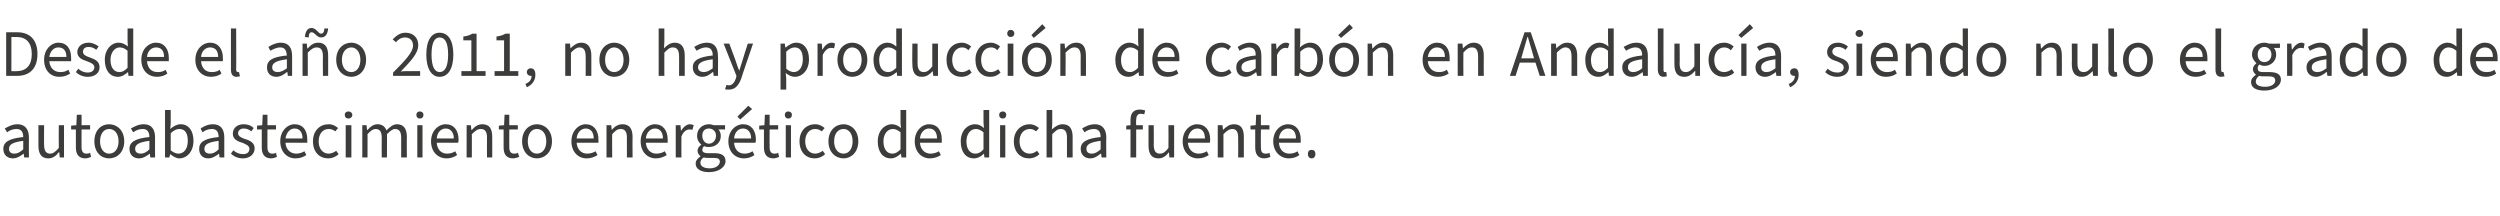
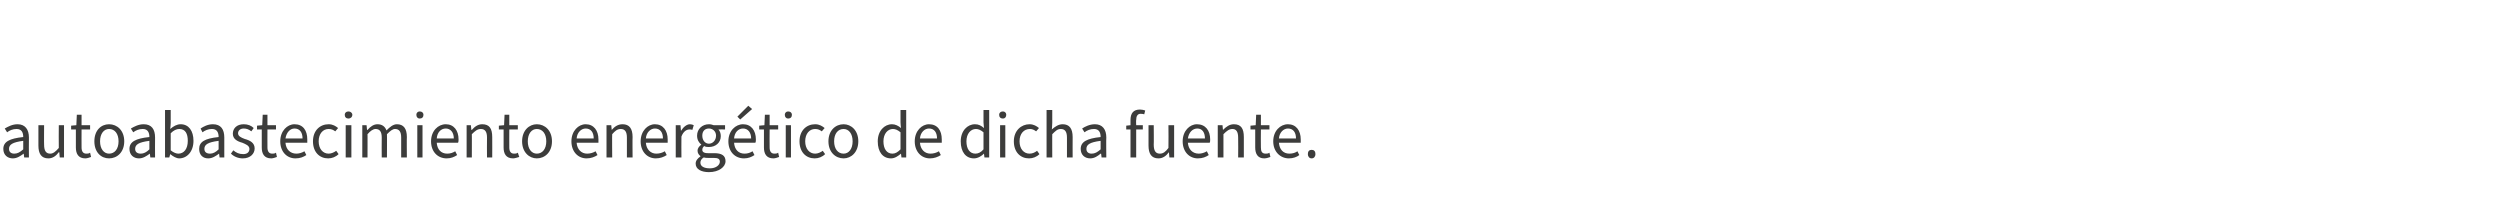
<svg xmlns="http://www.w3.org/2000/svg" version="1.1" width="527.2px" height="45.6px" viewBox="0 -1 527.2 45.6" style="top:-1px">
  <desc>Desde el a o 2011, no hay producci n de carb n en Andaluc a, siendo nulo el grado de autoabastecimiento energ tico de...</desc>
  <defs />
  <g id="Polygon44522">
    <path d="M 0.7 30.4 C 0.7 28.9 2 28.2 4.9 27.9 C 4.9 27 4.6 26.2 3.5 26.2 C 2.7 26.2 2 26.5 1.5 26.9 C 1.5 26.9 1 26.1 1 26.1 C 1.7 25.7 2.6 25.2 3.7 25.2 C 5.3 25.2 6.1 26.3 6.1 28 C 6.06 28.01 6.1 32.2 6.1 32.2 L 5.1 32.2 L 5 31.4 C 5 31.4 4.96 31.38 5 31.4 C 4.3 31.9 3.6 32.4 2.7 32.4 C 1.6 32.4 0.7 31.7 0.7 30.4 Z M 4.9 30.5 C 4.9 30.5 4.9 28.7 4.9 28.7 C 2.6 29 1.9 29.5 1.9 30.4 C 1.9 31.1 2.4 31.4 3 31.4 C 3.7 31.4 4.2 31.1 4.9 30.5 Z M 8.1 29.7 C 8.11 29.7 8.1 25.4 8.1 25.4 L 9.3 25.4 C 9.3 25.4 9.27 29.55 9.3 29.5 C 9.3 30.8 9.7 31.4 10.6 31.4 C 11.2 31.4 11.7 31 12.4 30.2 C 12.36 30.21 12.4 25.4 12.4 25.4 L 13.5 25.4 L 13.5 32.2 L 12.6 32.2 L 12.5 31.1 C 12.5 31.1 12.43 31.13 12.4 31.1 C 11.8 31.9 11.1 32.4 10.2 32.4 C 8.7 32.4 8.1 31.4 8.1 29.7 Z M 16 30.1 C 16.02 30.08 16 26.3 16 26.3 L 15 26.3 L 15 25.5 L 16.1 25.4 L 16.2 23.2 L 17.2 23.2 L 17.2 25.4 L 19 25.4 L 19 26.3 L 17.2 26.3 C 17.2 26.3 17.18 30.11 17.2 30.1 C 17.2 30.9 17.5 31.4 18.2 31.4 C 18.5 31.4 18.7 31.4 19 31.2 C 19 31.2 19.2 32.1 19.2 32.1 C 18.9 32.2 18.4 32.4 18 32.4 C 16.5 32.4 16 31.4 16 30.1 Z M 19.9 28.8 C 19.9 26.5 21.3 25.2 23 25.2 C 24.7 25.2 26.2 26.5 26.2 28.8 C 26.2 31.1 24.7 32.4 23 32.4 C 21.3 32.4 19.9 31.1 19.9 28.8 Z M 25 28.8 C 25 27.2 24.2 26.2 23 26.2 C 21.9 26.2 21.1 27.2 21.1 28.8 C 21.1 30.4 21.9 31.4 23 31.4 C 24.2 31.4 25 30.4 25 28.8 Z M 27.3 30.4 C 27.3 28.9 28.6 28.2 31.5 27.9 C 31.5 27 31.2 26.2 30.1 26.2 C 29.3 26.2 28.6 26.5 28.1 26.9 C 28.1 26.9 27.6 26.1 27.6 26.1 C 28.3 25.7 29.2 25.2 30.3 25.2 C 32 25.2 32.7 26.3 32.7 28 C 32.67 28.01 32.7 32.2 32.7 32.2 L 31.7 32.2 L 31.6 31.4 C 31.6 31.4 31.57 31.38 31.6 31.4 C 30.9 31.9 30.2 32.4 29.3 32.4 C 28.2 32.4 27.3 31.7 27.3 30.4 Z M 31.5 30.5 C 31.5 30.5 31.5 28.7 31.5 28.7 C 29.2 29 28.5 29.5 28.5 30.4 C 28.5 31.1 29 31.4 29.7 31.4 C 30.3 31.4 30.9 31.1 31.5 30.5 Z M 35.9 31.5 C 35.89 31.49 35.9 31.5 35.9 31.5 L 35.7 32.2 L 34.8 32.2 L 34.8 22.2 L 36 22.2 L 36 24.9 C 36 24.9 35.94 26.16 35.9 26.2 C 36.6 25.6 37.3 25.2 38.1 25.2 C 39.8 25.2 40.8 26.6 40.8 28.7 C 40.8 31 39.4 32.4 37.8 32.4 C 37.2 32.4 36.5 32 35.9 31.5 Z M 39.6 28.7 C 39.6 27.2 39.1 26.2 37.8 26.2 C 37.2 26.2 36.6 26.5 36 27.1 C 36 27.1 36 30.7 36 30.7 C 36.6 31.2 37.2 31.4 37.6 31.4 C 38.8 31.4 39.6 30.4 39.6 28.7 Z M 42 30.4 C 42 28.9 43.2 28.2 46.1 27.9 C 46.1 27 45.8 26.2 44.7 26.2 C 43.9 26.2 43.2 26.5 42.7 26.9 C 42.7 26.9 42.3 26.1 42.3 26.1 C 42.9 25.7 43.8 25.2 44.9 25.2 C 46.6 25.2 47.3 26.3 47.3 28 C 47.29 28.01 47.3 32.2 47.3 32.2 L 46.3 32.2 L 46.2 31.4 C 46.2 31.4 46.19 31.38 46.2 31.4 C 45.5 31.9 44.8 32.4 43.9 32.4 C 42.8 32.4 42 31.7 42 30.4 Z M 46.1 30.5 C 46.1 30.5 46.1 28.7 46.1 28.7 C 43.8 29 43.1 29.5 43.1 30.4 C 43.1 31.1 43.6 31.4 44.3 31.4 C 44.9 31.4 45.5 31.1 46.1 30.5 Z M 48.7 31.4 C 48.7 31.4 49.2 30.7 49.2 30.7 C 49.8 31.2 50.4 31.5 51.3 31.5 C 52.2 31.5 52.6 31 52.6 30.4 C 52.6 29.7 51.8 29.4 51.1 29.1 C 50 28.8 49.1 28.3 49.1 27.2 C 49.1 26.1 49.9 25.2 51.4 25.2 C 52.3 25.2 53 25.5 53.5 26 C 53.5 26 53 26.7 53 26.7 C 52.5 26.3 52 26.1 51.4 26.1 C 50.6 26.1 50.2 26.6 50.2 27.1 C 50.2 27.7 50.8 28 51.6 28.3 C 52.7 28.6 53.7 29.1 53.7 30.3 C 53.7 31.4 52.8 32.4 51.2 32.4 C 50.2 32.4 49.3 32 48.7 31.4 Z M 55.2 30.1 C 55.22 30.08 55.2 26.3 55.2 26.3 L 54.2 26.3 L 54.2 25.5 L 55.3 25.4 L 55.4 23.2 L 56.4 23.2 L 56.4 25.4 L 58.2 25.4 L 58.2 26.3 L 56.4 26.3 C 56.4 26.3 56.38 30.11 56.4 30.1 C 56.4 30.9 56.7 31.4 57.4 31.4 C 57.7 31.4 57.9 31.4 58.2 31.2 C 58.2 31.2 58.4 32.1 58.4 32.1 C 58.1 32.2 57.6 32.4 57.2 32.4 C 55.7 32.4 55.2 31.4 55.2 30.1 Z M 59.1 28.8 C 59.1 26.6 60.6 25.2 62.1 25.2 C 63.9 25.2 64.8 26.5 64.8 28.4 C 64.8 28.7 64.8 28.9 64.8 29.1 C 64.8 29.1 60.2 29.1 60.2 29.1 C 60.3 30.5 61.2 31.4 62.5 31.4 C 63.1 31.4 63.7 31.2 64.2 30.9 C 64.2 30.9 64.6 31.7 64.6 31.7 C 64 32.1 63.3 32.4 62.3 32.4 C 60.5 32.4 59.1 31 59.1 28.8 Z M 63.8 28.2 C 63.8 26.9 63.2 26.1 62.1 26.1 C 61.2 26.1 60.4 26.9 60.2 28.2 C 60.2 28.2 63.8 28.2 63.8 28.2 Z M 66 28.8 C 66 26.5 67.5 25.2 69.3 25.2 C 70.2 25.2 70.8 25.6 71.3 26 C 71.3 26 70.7 26.7 70.7 26.7 C 70.3 26.4 69.9 26.2 69.3 26.2 C 68.1 26.2 67.2 27.2 67.2 28.8 C 67.2 30.4 68.1 31.4 69.3 31.4 C 69.9 31.4 70.5 31.1 70.9 30.8 C 70.9 30.8 71.4 31.5 71.4 31.5 C 70.8 32.1 70 32.4 69.2 32.4 C 67.4 32.4 66 31.1 66 28.8 Z M 72.9 25.4 L 74.1 25.4 L 74.1 32.2 L 72.9 32.2 L 72.9 25.4 Z M 72.7 23.2 C 72.7 22.8 73 22.5 73.5 22.5 C 73.9 22.5 74.3 22.8 74.3 23.2 C 74.3 23.7 73.9 24 73.5 24 C 73 24 72.7 23.7 72.7 23.2 Z M 76.4 25.4 L 77.3 25.4 L 77.4 26.4 C 77.4 26.4 77.45 26.37 77.5 26.4 C 78.1 25.7 78.8 25.2 79.6 25.2 C 80.6 25.2 81.2 25.7 81.5 26.5 C 82.2 25.8 82.9 25.2 83.7 25.2 C 85.1 25.2 85.8 26.1 85.8 27.9 C 85.76 27.88 85.8 32.2 85.8 32.2 L 84.6 32.2 C 84.6 32.2 84.6 28.03 84.6 28 C 84.6 26.8 84.2 26.2 83.3 26.2 C 82.8 26.2 82.3 26.6 81.6 27.3 C 81.63 27.26 81.6 32.2 81.6 32.2 L 80.5 32.2 C 80.5 32.2 80.47 28.03 80.5 28 C 80.5 26.8 80.1 26.2 79.2 26.2 C 78.7 26.2 78.1 26.6 77.5 27.3 C 77.52 27.26 77.5 32.2 77.5 32.2 L 76.4 32.2 L 76.4 25.4 Z M 88 25.4 L 89.1 25.4 L 89.1 32.2 L 88 32.2 L 88 25.4 Z M 87.8 23.2 C 87.8 22.8 88.1 22.5 88.5 22.5 C 89 22.5 89.3 22.8 89.3 23.2 C 89.3 23.7 89 24 88.5 24 C 88.1 24 87.8 23.7 87.8 23.2 Z M 90.9 28.8 C 90.9 26.6 92.4 25.2 94 25.2 C 95.7 25.2 96.7 26.5 96.7 28.4 C 96.7 28.7 96.7 28.9 96.6 29.1 C 96.6 29.1 92.1 29.1 92.1 29.1 C 92.2 30.5 93 31.4 94.3 31.4 C 95 31.4 95.5 31.2 96 30.9 C 96 30.9 96.4 31.7 96.4 31.7 C 95.8 32.1 95.1 32.4 94.2 32.4 C 92.3 32.4 90.9 31 90.9 28.8 Z M 95.7 28.2 C 95.7 26.9 95 26.1 94 26.1 C 93 26.1 92.2 26.9 92.1 28.2 C 92.1 28.2 95.7 28.2 95.7 28.2 Z M 98.4 25.4 L 99.3 25.4 L 99.4 26.4 C 99.4 26.4 99.46 26.37 99.5 26.4 C 100.1 25.7 100.8 25.2 101.7 25.2 C 103.2 25.2 103.8 26.1 103.8 27.9 C 103.82 27.88 103.8 32.2 103.8 32.2 L 102.7 32.2 C 102.7 32.2 102.66 28.03 102.7 28 C 102.7 26.8 102.3 26.2 101.4 26.2 C 100.7 26.2 100.2 26.6 99.5 27.3 C 99.52 27.26 99.5 32.2 99.5 32.2 L 98.4 32.2 L 98.4 25.4 Z M 106.2 30.1 C 106.22 30.08 106.2 26.3 106.2 26.3 L 105.2 26.3 L 105.2 25.5 L 106.3 25.4 L 106.4 23.2 L 107.4 23.2 L 107.4 25.4 L 109.2 25.4 L 109.2 26.3 L 107.4 26.3 C 107.4 26.3 107.38 30.11 107.4 30.1 C 107.4 30.9 107.7 31.4 108.4 31.4 C 108.7 31.4 108.9 31.4 109.2 31.2 C 109.2 31.2 109.5 32.1 109.5 32.1 C 109.1 32.2 108.6 32.4 108.2 32.4 C 106.7 32.4 106.2 31.4 106.2 30.1 Z M 110.1 28.8 C 110.1 26.5 111.6 25.2 113.2 25.2 C 114.9 25.2 116.4 26.5 116.4 28.8 C 116.4 31.1 114.9 32.4 113.2 32.4 C 111.6 32.4 110.1 31.1 110.1 28.8 Z M 115.2 28.8 C 115.2 27.2 114.4 26.2 113.2 26.2 C 112.1 26.2 111.3 27.2 111.3 28.8 C 111.3 30.4 112.1 31.4 113.2 31.4 C 114.4 31.4 115.2 30.4 115.2 28.8 Z M 120.5 28.8 C 120.5 26.6 122 25.2 123.5 25.2 C 125.2 25.2 126.2 26.5 126.2 28.4 C 126.2 28.7 126.2 28.9 126.2 29.1 C 126.2 29.1 121.6 29.1 121.6 29.1 C 121.7 30.5 122.6 31.4 123.8 31.4 C 124.5 31.4 125.1 31.2 125.6 30.9 C 125.6 30.9 126 31.7 126 31.7 C 125.4 32.1 124.6 32.4 123.7 32.4 C 121.9 32.4 120.5 31 120.5 28.8 Z M 125.2 28.2 C 125.2 26.9 124.6 26.1 123.5 26.1 C 122.6 26.1 121.7 26.9 121.6 28.2 C 121.6 28.2 125.2 28.2 125.2 28.2 Z M 127.9 25.4 L 128.9 25.4 L 129 26.4 C 129 26.4 129 26.37 129 26.4 C 129.6 25.7 130.3 25.2 131.3 25.2 C 132.7 25.2 133.4 26.1 133.4 27.9 C 133.36 27.88 133.4 32.2 133.4 32.2 L 132.2 32.2 C 132.2 32.2 132.2 28.03 132.2 28 C 132.2 26.8 131.8 26.2 130.9 26.2 C 130.2 26.2 129.7 26.6 129.1 27.3 C 129.06 27.26 129.1 32.2 129.1 32.2 L 127.9 32.2 L 127.9 25.4 Z M 135.1 28.8 C 135.1 26.6 136.6 25.2 138.1 25.2 C 139.8 25.2 140.8 26.5 140.8 28.4 C 140.8 28.7 140.8 28.9 140.8 29.1 C 140.8 29.1 136.2 29.1 136.2 29.1 C 136.3 30.5 137.2 31.4 138.4 31.4 C 139.1 31.4 139.7 31.2 140.2 30.9 C 140.2 30.9 140.6 31.7 140.6 31.7 C 140 32.1 139.2 32.4 138.3 32.4 C 136.5 32.4 135.1 31 135.1 28.8 Z M 139.8 28.2 C 139.8 26.9 139.2 26.1 138.1 26.1 C 137.2 26.1 136.3 26.9 136.2 28.2 C 136.2 28.2 139.8 28.2 139.8 28.2 Z M 142.5 25.4 L 143.5 25.4 L 143.6 26.6 C 143.6 26.6 143.6 26.62 143.6 26.6 C 144.1 25.8 144.8 25.2 145.5 25.2 C 145.8 25.2 146.1 25.3 146.3 25.4 C 146.3 25.4 146 26.4 146 26.4 C 145.8 26.3 145.7 26.3 145.4 26.3 C 144.8 26.3 144.1 26.7 143.7 27.8 C 143.67 27.82 143.7 32.2 143.7 32.2 L 142.5 32.2 L 142.5 25.4 Z M 146.7 33.5 C 146.7 32.9 147.1 32.4 147.7 32 C 147.7 32 147.7 31.9 147.7 31.9 C 147.4 31.7 147.1 31.3 147.1 30.8 C 147.1 30.2 147.5 29.8 147.9 29.5 C 147.9 29.5 147.9 29.5 147.9 29.5 C 147.4 29.1 147 28.5 147 27.6 C 147 26.2 148.1 25.2 149.5 25.2 C 149.9 25.2 150.2 25.3 150.5 25.4 C 150.5 25.39 152.9 25.4 152.9 25.4 L 152.9 26.3 C 152.9 26.3 151.48 26.28 151.5 26.3 C 151.8 26.6 152 27.1 152 27.7 C 152 29.1 150.9 30 149.5 30 C 149.2 30 148.8 30 148.5 29.8 C 148.3 30 148.1 30.2 148.1 30.6 C 148.1 31 148.4 31.3 149.3 31.3 C 149.3 31.3 150.6 31.3 150.6 31.3 C 152.2 31.3 153 31.8 153 33 C 153 34.2 151.6 35.3 149.5 35.3 C 147.9 35.3 146.7 34.7 146.7 33.5 Z M 151 27.6 C 151 26.7 150.3 26.1 149.5 26.1 C 148.7 26.1 148.1 26.6 148.1 27.6 C 148.1 28.6 148.7 29.3 149.5 29.3 C 150.3 29.3 151 28.6 151 27.6 Z M 151.8 33.1 C 151.8 32.5 151.4 32.3 150.5 32.3 C 150.5 32.3 149.3 32.3 149.3 32.3 C 149 32.3 148.7 32.3 148.4 32.2 C 147.9 32.5 147.7 32.9 147.7 33.3 C 147.7 34.1 148.5 34.5 149.7 34.5 C 151 34.5 151.8 33.8 151.8 33.1 Z M 153.6 28.8 C 153.6 26.6 155.1 25.2 156.7 25.2 C 158.4 25.2 159.4 26.5 159.4 28.4 C 159.4 28.7 159.4 28.9 159.3 29.1 C 159.3 29.1 154.8 29.1 154.8 29.1 C 154.9 30.5 155.7 31.4 157 31.4 C 157.7 31.4 158.2 31.2 158.7 30.9 C 158.7 30.9 159.1 31.7 159.1 31.7 C 158.5 32.1 157.8 32.4 156.9 32.4 C 155 32.4 153.6 31 153.6 28.8 Z M 158.4 28.2 C 158.4 26.9 157.7 26.1 156.7 26.1 C 155.7 26.1 154.9 26.9 154.8 28.2 C 154.8 28.2 158.4 28.2 158.4 28.2 Z M 155.5 23.6 L 157.8 21.3 L 158.6 22 L 156.1 24.2 L 155.5 23.6 Z M 161.1 30.1 C 161.11 30.08 161.1 26.3 161.1 26.3 L 160.1 26.3 L 160.1 25.5 L 161.2 25.4 L 161.3 23.2 L 162.3 23.2 L 162.3 25.4 L 164.1 25.4 L 164.1 26.3 L 162.3 26.3 C 162.3 26.3 162.27 30.11 162.3 30.1 C 162.3 30.9 162.6 31.4 163.3 31.4 C 163.6 31.4 163.8 31.4 164.1 31.2 C 164.1 31.2 164.3 32.1 164.3 32.1 C 164 32.2 163.5 32.4 163.1 32.4 C 161.6 32.4 161.1 31.4 161.1 30.1 Z M 165.7 25.4 L 166.8 25.4 L 166.8 32.2 L 165.7 32.2 L 165.7 25.4 Z M 165.5 23.2 C 165.5 22.8 165.8 22.5 166.2 22.5 C 166.7 22.5 167 22.8 167 23.2 C 167 23.7 166.7 24 166.2 24 C 165.8 24 165.5 23.7 165.5 23.2 Z M 168.6 28.8 C 168.6 26.5 170.1 25.2 171.9 25.2 C 172.8 25.2 173.4 25.6 173.9 26 C 173.9 26 173.3 26.7 173.3 26.7 C 172.9 26.4 172.5 26.2 171.9 26.2 C 170.7 26.2 169.8 27.2 169.8 28.8 C 169.8 30.4 170.7 31.4 171.9 31.4 C 172.5 31.4 173.1 31.1 173.5 30.8 C 173.5 30.8 174 31.5 174 31.5 C 173.4 32.1 172.6 32.4 171.8 32.4 C 170 32.4 168.6 31.1 168.6 28.8 Z M 174.7 28.8 C 174.7 26.5 176.2 25.2 177.9 25.2 C 179.5 25.2 181 26.5 181 28.8 C 181 31.1 179.5 32.4 177.9 32.4 C 176.2 32.4 174.7 31.1 174.7 28.8 Z M 179.8 28.8 C 179.8 27.2 179 26.2 177.9 26.2 C 176.7 26.2 175.9 27.2 175.9 28.8 C 175.9 30.4 176.7 31.4 177.9 31.4 C 179 31.4 179.8 30.4 179.8 28.8 Z M 185.1 28.8 C 185.1 26.6 186.5 25.2 188.1 25.2 C 188.8 25.2 189.4 25.5 190 26 C 189.96 26 189.9 24.8 189.9 24.8 L 189.9 22.2 L 191.1 22.2 L 191.1 32.2 L 190.1 32.2 L 190 31.4 C 190 31.4 189.97 31.4 190 31.4 C 189.4 31.9 188.7 32.4 187.9 32.4 C 186.2 32.4 185.1 31.1 185.1 28.8 Z M 189.9 30.5 C 189.9 30.5 189.9 26.9 189.9 26.9 C 189.3 26.4 188.8 26.2 188.3 26.2 C 187.2 26.2 186.3 27.2 186.3 28.8 C 186.3 30.4 187 31.4 188.2 31.4 C 188.8 31.4 189.3 31.1 189.9 30.5 Z M 192.9 28.8 C 192.9 26.6 194.4 25.2 195.9 25.2 C 197.7 25.2 198.6 26.5 198.6 28.4 C 198.6 28.7 198.6 28.9 198.6 29.1 C 198.6 29.1 194 29.1 194 29.1 C 194.1 30.5 195 31.4 196.2 31.4 C 196.9 31.4 197.5 31.2 198 30.9 C 198 30.9 198.4 31.7 198.4 31.7 C 197.8 32.1 197 32.4 196.1 32.4 C 194.3 32.4 192.9 31 192.9 28.8 Z M 197.6 28.2 C 197.6 26.9 197 26.1 195.9 26.1 C 195 26.1 194.1 26.9 194 28.2 C 194 28.2 197.6 28.2 197.6 28.2 Z M 202.6 28.8 C 202.6 26.6 204 25.2 205.6 25.2 C 206.4 25.2 206.9 25.5 207.5 26 C 207.48 26 207.4 24.8 207.4 24.8 L 207.4 22.2 L 208.6 22.2 L 208.6 32.2 L 207.6 32.2 L 207.5 31.4 C 207.5 31.4 207.49 31.4 207.5 31.4 C 207 31.9 206.2 32.4 205.4 32.4 C 203.7 32.4 202.6 31.1 202.6 28.8 Z M 207.4 30.5 C 207.4 30.5 207.4 26.9 207.4 26.9 C 206.8 26.4 206.3 26.2 205.8 26.2 C 204.7 26.2 203.8 27.2 203.8 28.8 C 203.8 30.4 204.5 31.4 205.7 31.4 C 206.3 31.4 206.9 31.1 207.4 30.5 Z M 210.9 25.4 L 212 25.4 L 212 32.2 L 210.9 32.2 L 210.9 25.4 Z M 210.7 23.2 C 210.7 22.8 211 22.5 211.5 22.5 C 211.9 22.5 212.2 22.8 212.2 23.2 C 212.2 23.7 211.9 24 211.5 24 C 211 24 210.7 23.7 210.7 23.2 Z M 213.8 28.8 C 213.8 26.5 215.4 25.2 217.1 25.2 C 218 25.2 218.6 25.6 219.1 26 C 219.1 26 218.5 26.7 218.5 26.7 C 218.1 26.4 217.7 26.2 217.2 26.2 C 215.9 26.2 215 27.2 215 28.8 C 215 30.4 215.9 31.4 217.1 31.4 C 217.8 31.4 218.3 31.1 218.7 30.8 C 218.7 30.8 219.2 31.5 219.2 31.5 C 218.6 32.1 217.8 32.4 217 32.4 C 215.2 32.4 213.8 31.1 213.8 28.8 Z M 220.7 22.2 L 221.9 22.2 L 221.9 24.9 C 221.9 24.9 221.84 26.34 221.8 26.3 C 222.5 25.7 223.2 25.2 224.1 25.2 C 225.5 25.2 226.2 26.1 226.2 27.9 C 226.18 27.88 226.2 32.2 226.2 32.2 L 225 32.2 C 225 32.2 225.02 28.03 225 28 C 225 26.8 224.6 26.2 223.7 26.2 C 223 26.2 222.6 26.6 221.9 27.3 C 221.88 27.26 221.9 32.2 221.9 32.2 L 220.7 32.2 L 220.7 22.2 Z M 227.9 30.4 C 227.9 28.9 229.2 28.2 232.1 27.9 C 232.1 27 231.8 26.2 230.7 26.2 C 229.9 26.2 229.2 26.5 228.7 26.9 C 228.7 26.9 228.2 26.1 228.2 26.1 C 228.8 25.7 229.8 25.2 230.9 25.2 C 232.5 25.2 233.3 26.3 233.3 28 C 233.25 28.01 233.3 32.2 233.3 32.2 L 232.3 32.2 L 232.2 31.4 C 232.2 31.4 232.15 31.38 232.1 31.4 C 231.5 31.9 230.8 32.4 229.9 32.4 C 228.8 32.4 227.9 31.7 227.9 30.4 Z M 232.1 30.5 C 232.1 30.5 232.1 28.7 232.1 28.7 C 229.8 29 229.1 29.5 229.1 30.4 C 229.1 31.1 229.6 31.4 230.2 31.4 C 230.9 31.4 231.4 31.1 232.1 30.5 Z M 238.4 26.3 L 237.5 26.3 L 237.5 25.5 L 238.4 25.4 C 238.4 25.4 238.39 24.32 238.4 24.3 C 238.4 22.9 239 22.1 240.4 22.1 C 240.8 22.1 241.2 22.2 241.5 22.3 C 241.5 22.3 241.3 23.1 241.3 23.1 C 241 23 240.7 23 240.5 23 C 239.9 23 239.6 23.5 239.6 24.3 C 239.55 24.32 239.6 25.4 239.6 25.4 L 241 25.4 L 241 26.3 L 239.6 26.3 L 239.6 32.2 L 238.4 32.2 L 238.4 26.3 Z M 242.2 29.7 C 242.18 29.7 242.2 25.4 242.2 25.4 L 243.3 25.4 C 243.3 25.4 243.34 29.55 243.3 29.5 C 243.3 30.8 243.7 31.4 244.6 31.4 C 245.3 31.4 245.8 31 246.4 30.2 C 246.44 30.21 246.4 25.4 246.4 25.4 L 247.6 25.4 L 247.6 32.2 L 246.6 32.2 L 246.5 31.1 C 246.5 31.1 246.5 31.13 246.5 31.1 C 245.9 31.9 245.2 32.4 244.3 32.4 C 242.8 32.4 242.2 31.4 242.2 29.7 Z M 249.4 28.8 C 249.4 26.6 250.9 25.2 252.4 25.2 C 254.2 25.2 255.2 26.5 255.2 28.4 C 255.2 28.7 255.2 28.9 255.1 29.1 C 255.1 29.1 250.5 29.1 250.5 29.1 C 250.6 30.5 251.5 31.4 252.8 31.4 C 253.4 31.4 254 31.2 254.5 30.9 C 254.5 30.9 254.9 31.7 254.9 31.7 C 254.3 32.1 253.6 32.4 252.6 32.4 C 250.8 32.4 249.4 31 249.4 28.8 Z M 254.1 28.2 C 254.1 26.9 253.5 26.1 252.5 26.1 C 251.5 26.1 250.7 26.9 250.5 28.2 C 250.5 28.2 254.1 28.2 254.1 28.2 Z M 256.8 25.4 L 257.8 25.4 L 257.9 26.4 C 257.9 26.4 257.94 26.37 257.9 26.4 C 258.6 25.7 259.3 25.2 260.2 25.2 C 261.7 25.2 262.3 26.1 262.3 27.9 C 262.3 27.88 262.3 32.2 262.3 32.2 L 261.1 32.2 C 261.1 32.2 261.14 28.03 261.1 28 C 261.1 26.8 260.7 26.2 259.9 26.2 C 259.2 26.2 258.7 26.6 258 27.3 C 258 27.26 258 32.2 258 32.2 L 256.8 32.2 L 256.8 25.4 Z M 264.7 30.1 C 264.7 30.08 264.7 26.3 264.7 26.3 L 263.7 26.3 L 263.7 25.5 L 264.8 25.4 L 264.9 23.2 L 265.9 23.2 L 265.9 25.4 L 267.7 25.4 L 267.7 26.3 L 265.9 26.3 C 265.9 26.3 265.86 30.11 265.9 30.1 C 265.9 30.9 266.1 31.4 266.9 31.4 C 267.2 31.4 267.4 31.4 267.7 31.2 C 267.7 31.2 267.9 32.1 267.9 32.1 C 267.6 32.2 267.1 32.4 266.6 32.4 C 265.2 32.4 264.7 31.4 264.7 30.1 Z M 268.5 28.8 C 268.5 26.6 270 25.2 271.6 25.2 C 273.3 25.2 274.3 26.5 274.3 28.4 C 274.3 28.7 274.3 28.9 274.3 29.1 C 274.3 29.1 269.7 29.1 269.7 29.1 C 269.8 30.5 270.6 31.4 271.9 31.4 C 272.6 31.4 273.2 31.2 273.6 30.9 C 273.6 30.9 274 31.7 274 31.7 C 273.5 32.1 272.7 32.4 271.8 32.4 C 270 32.4 268.5 31 268.5 28.8 Z M 273.3 28.2 C 273.3 26.9 272.7 26.1 271.6 26.1 C 270.7 26.1 269.8 26.9 269.7 28.2 C 269.7 28.2 273.3 28.2 273.3 28.2 Z M 275.8 31.5 C 275.8 30.9 276.1 30.6 276.6 30.6 C 277.1 30.6 277.4 30.9 277.4 31.5 C 277.4 32 277.1 32.4 276.6 32.4 C 276.1 32.4 275.8 32 275.8 31.5 Z " stroke="none" fill="#3c3c3b" />
  </g>
  <g id="Polygon44521">
-     <path d="M 1.3 5.8 C 1.3 5.8 3.56 5.83 3.6 5.8 C 6.4 5.8 7.9 7.5 7.9 10.4 C 7.9 13.3 6.4 15 3.6 15 C 3.61 15.01 1.3 15 1.3 15 L 1.3 5.8 Z M 3.5 14 C 5.6 14 6.7 12.7 6.7 10.4 C 6.7 8.1 5.6 6.8 3.5 6.8 C 3.47 6.8 2.4 6.8 2.4 6.8 L 2.4 14 C 2.4 14 3.47 14.05 3.5 14 Z M 9.3 11.6 C 9.3 9.4 10.8 8 12.3 8 C 14.1 8 15 9.3 15 11.2 C 15 11.5 15 11.7 15 11.9 C 15 11.9 10.4 11.9 10.4 11.9 C 10.5 13.3 11.4 14.2 12.7 14.2 C 13.3 14.2 13.9 14.1 14.4 13.7 C 14.4 13.7 14.8 14.5 14.8 14.5 C 14.2 14.9 13.5 15.2 12.5 15.2 C 10.7 15.2 9.3 13.9 9.3 11.6 Z M 14 11 C 14 9.7 13.4 9 12.3 9 C 11.4 9 10.6 9.7 10.4 11 C 10.4 11 14 11 14 11 Z M 16 14.2 C 16 14.2 16.5 13.5 16.5 13.5 C 17.1 14 17.7 14.3 18.5 14.3 C 19.4 14.3 19.9 13.8 19.9 13.2 C 19.9 12.5 19.1 12.2 18.3 11.9 C 17.3 11.6 16.3 11.1 16.3 10 C 16.3 8.9 17.2 8 18.7 8 C 19.5 8 20.3 8.4 20.8 8.8 C 20.8 8.8 20.3 9.5 20.3 9.5 C 19.8 9.1 19.3 8.9 18.7 8.9 C 17.8 8.9 17.5 9.4 17.5 9.9 C 17.5 10.5 18 10.8 18.9 11.1 C 20 11.5 21 11.9 21 13.2 C 21 14.3 20.1 15.2 18.5 15.2 C 17.5 15.2 16.6 14.8 16 14.2 Z M 22.1 11.6 C 22.1 9.4 23.5 8 25 8 C 25.8 8 26.3 8.3 27 8.8 C 26.95 8.83 26.9 7.7 26.9 7.7 L 26.9 5 L 28.1 5 L 28.1 15 L 27.1 15 L 27 14.2 C 27 14.2 26.96 14.22 27 14.2 C 26.4 14.7 25.7 15.2 24.9 15.2 C 23.2 15.2 22.1 13.9 22.1 11.6 Z M 26.9 13.3 C 26.9 13.3 26.9 9.7 26.9 9.7 C 26.3 9.2 25.8 9 25.2 9 C 24.2 9 23.3 10.1 23.3 11.6 C 23.3 13.2 24 14.2 25.2 14.2 C 25.8 14.2 26.3 13.9 26.9 13.3 Z M 29.8 11.6 C 29.8 9.4 31.3 8 32.9 8 C 34.6 8 35.6 9.3 35.6 11.2 C 35.6 11.5 35.6 11.7 35.6 11.9 C 35.6 11.9 31 11.9 31 11.9 C 31.1 13.3 31.9 14.2 33.2 14.2 C 33.9 14.2 34.5 14.1 34.9 13.7 C 34.9 13.7 35.3 14.5 35.3 14.5 C 34.8 14.9 34 15.2 33.1 15.2 C 31.3 15.2 29.8 13.9 29.8 11.6 Z M 34.6 11 C 34.6 9.7 34 9 32.9 9 C 32 9 31.1 9.7 31 11 C 31 11 34.6 11 34.6 11 Z M 41.2 11.6 C 41.2 9.4 42.7 8 44.3 8 C 46 8 47 9.3 47 11.2 C 47 11.5 47 11.7 47 11.9 C 47 11.9 42.4 11.9 42.4 11.9 C 42.5 13.3 43.3 14.2 44.6 14.2 C 45.3 14.2 45.9 14.1 46.3 13.7 C 46.3 13.7 46.7 14.5 46.7 14.5 C 46.2 14.9 45.4 15.2 44.5 15.2 C 42.7 15.2 41.2 13.9 41.2 11.6 Z M 46 11 C 46 9.7 45.4 9 44.3 9 C 43.4 9 42.5 9.7 42.4 11 C 42.4 11 46 11 46 11 Z M 48.7 13.6 C 48.69 13.64 48.7 5 48.7 5 L 49.8 5 C 49.8 5 49.85 13.73 49.8 13.7 C 49.8 14.1 50 14.2 50.2 14.2 C 50.3 14.2 50.3 14.2 50.4 14.2 C 50.4 14.2 50.6 15.1 50.6 15.1 C 50.4 15.1 50.2 15.2 49.9 15.2 C 49 15.2 48.7 14.6 48.7 13.6 Z M 56.3 13.2 C 56.3 11.7 57.5 11 60.5 10.7 C 60.4 9.8 60.2 9 59.1 9 C 58.3 9 57.6 9.4 57 9.7 C 57 9.7 56.6 8.9 56.6 8.9 C 57.2 8.5 58.2 8 59.2 8 C 60.9 8 61.6 9.1 61.6 10.8 C 61.61 10.83 61.6 15 61.6 15 L 60.7 15 L 60.6 14.2 C 60.6 14.2 60.51 14.2 60.5 14.2 C 59.9 14.7 59.1 15.2 58.3 15.2 C 57.1 15.2 56.3 14.5 56.3 13.2 Z M 60.5 13.4 C 60.5 13.4 60.5 11.5 60.5 11.5 C 58.2 11.8 57.4 12.3 57.4 13.2 C 57.4 13.9 57.9 14.2 58.6 14.2 C 59.2 14.2 59.8 13.9 60.5 13.4 Z M 63.8 8.2 L 64.7 8.2 L 64.8 9.2 C 64.8 9.2 64.85 9.19 64.9 9.2 C 65.5 8.5 66.2 8 67.1 8 C 68.6 8 69.2 9 69.2 10.7 C 69.22 10.7 69.2 15 69.2 15 L 68.1 15 C 68.1 15 68.06 10.86 68.1 10.9 C 68.1 9.6 67.7 9 66.8 9 C 66.1 9 65.6 9.4 64.9 10.1 C 64.92 10.09 64.9 15 64.9 15 L 63.8 15 L 63.8 8.2 Z M 65.7 5.8 C 65.3 5.8 65.1 6.2 65.1 6.9 C 65.1 6.9 64.3 6.8 64.3 6.8 C 64.4 5.7 64.8 4.9 65.7 4.9 C 66.7 4.9 67.1 6.1 67.7 6.1 C 68.2 6.1 68.4 5.6 68.4 5 C 68.4 5 69.2 5 69.2 5 C 69.1 6.1 68.7 6.9 67.7 6.9 C 66.8 6.9 66.4 5.8 65.7 5.8 Z M 70.9 11.6 C 70.9 9.3 72.4 8 74.1 8 C 75.7 8 77.2 9.3 77.2 11.6 C 77.2 13.9 75.7 15.2 74.1 15.2 C 72.4 15.2 70.9 13.9 70.9 11.6 Z M 76 11.6 C 76 10.1 75.2 9 74.1 9 C 72.9 9 72.1 10.1 72.1 11.6 C 72.1 13.2 72.9 14.2 74.1 14.2 C 75.2 14.2 76 13.2 76 11.6 Z M 82.9 14.3 C 85.5 11.7 87.1 10 87.1 8.6 C 87.1 7.6 86.5 6.9 85.4 6.9 C 84.6 6.9 84 7.3 83.5 7.9 C 83.5 7.9 82.8 7.3 82.8 7.3 C 83.6 6.5 84.4 5.9 85.5 5.9 C 87.2 5.9 88.2 7 88.2 8.5 C 88.2 10.3 86.6 11.9 84.5 14.1 C 84.9 14 85.5 14 86 14 C 85.96 14.02 88.6 14 88.6 14 L 88.6 15 L 82.9 15 C 82.9 15 82.86 14.3 82.9 14.3 Z M 89.9 10.5 C 89.9 7.5 91 5.9 92.7 5.9 C 94.5 5.9 95.6 7.5 95.6 10.5 C 95.6 13.5 94.5 15.2 92.7 15.2 C 91 15.2 89.9 13.5 89.9 10.5 Z M 94.5 10.5 C 94.5 7.9 93.8 6.9 92.7 6.9 C 91.7 6.9 91 7.9 91 10.5 C 91 13.1 91.7 14.2 92.7 14.2 C 93.8 14.2 94.5 13.1 94.5 10.5 Z M 97.3 14 L 99.4 14 L 99.4 7.5 L 97.7 7.5 C 97.7 7.5 97.73 6.74 97.7 6.7 C 98.6 6.6 99.1 6.4 99.6 6.1 C 99.63 6.08 100.5 6.1 100.5 6.1 L 100.5 14 L 102.4 14 L 102.4 15 L 97.3 15 L 97.3 14 Z M 104.3 14 L 106.3 14 L 106.3 7.5 L 104.7 7.5 C 104.7 7.5 104.69 6.74 104.7 6.7 C 105.5 6.6 106.1 6.4 106.6 6.1 C 106.59 6.08 107.5 6.1 107.5 6.1 L 107.5 14 L 109.3 14 L 109.3 15 L 104.3 15 L 104.3 14 Z M 110.8 16.7 C 111.6 16.4 112.1 15.8 112.1 15 C 112 15 112 15 111.9 15 C 111.5 15 111.1 14.7 111.1 14.2 C 111.1 13.7 111.5 13.4 111.9 13.4 C 112.6 13.4 112.9 13.9 112.9 14.8 C 112.9 16 112.2 16.9 111.1 17.4 C 111.1 17.4 110.8 16.7 110.8 16.7 Z M 119.2 8.2 L 120.2 8.2 L 120.3 9.2 C 120.3 9.2 120.32 9.19 120.3 9.2 C 121 8.5 121.7 8 122.6 8 C 124 8 124.7 9 124.7 10.7 C 124.69 10.7 124.7 15 124.7 15 L 123.5 15 C 123.5 15 123.53 10.86 123.5 10.9 C 123.5 9.6 123.1 9 122.2 9 C 121.6 9 121.1 9.4 120.4 10.1 C 120.39 10.09 120.4 15 120.4 15 L 119.2 15 L 119.2 8.2 Z M 126.4 11.6 C 126.4 9.3 127.9 8 129.5 8 C 131.2 8 132.7 9.3 132.7 11.6 C 132.7 13.9 131.2 15.2 129.5 15.2 C 127.9 15.2 126.4 13.9 126.4 11.6 Z M 131.5 11.6 C 131.5 10.1 130.7 9 129.5 9 C 128.4 9 127.6 10.1 127.6 11.6 C 127.6 13.2 128.4 14.2 129.5 14.2 C 130.7 14.2 131.5 13.2 131.5 11.6 Z M 138.9 5 L 140.1 5 L 140.1 7.8 C 140.1 7.8 140.04 9.16 140 9.2 C 140.7 8.5 141.4 8 142.3 8 C 143.7 8 144.4 9 144.4 10.7 C 144.38 10.7 144.4 15 144.4 15 L 143.2 15 C 143.2 15 143.22 10.86 143.2 10.9 C 143.2 9.6 142.8 9 141.9 9 C 141.2 9 140.8 9.4 140.1 10.1 C 140.08 10.09 140.1 15 140.1 15 L 138.9 15 L 138.9 5 Z M 146.1 13.2 C 146.1 11.7 147.4 11 150.3 10.7 C 150.3 9.8 150 9 148.9 9 C 148.1 9 147.4 9.4 146.9 9.7 C 146.9 9.7 146.4 8.9 146.4 8.9 C 147 8.5 148 8 149.1 8 C 150.7 8 151.4 9.1 151.4 10.8 C 151.45 10.83 151.4 15 151.4 15 L 150.5 15 L 150.4 14.2 C 150.4 14.2 150.34 14.2 150.3 14.2 C 149.7 14.7 149 15.2 148.1 15.2 C 147 15.2 146.1 14.5 146.1 13.2 Z M 150.3 13.4 C 150.3 13.4 150.3 11.5 150.3 11.5 C 148 11.8 147.2 12.3 147.2 13.2 C 147.2 13.9 147.8 14.2 148.4 14.2 C 149.1 14.2 149.6 13.9 150.3 13.4 Z M 152.9 17.8 C 152.9 17.8 153.2 16.9 153.2 16.9 C 153.3 16.9 153.5 17 153.7 17 C 154.4 17 154.9 16.4 155.2 15.5 C 155.19 15.53 155.3 15 155.3 15 L 152.6 8.2 L 153.8 8.2 C 153.8 8.2 155.19 11.96 155.2 12 C 155.4 12.6 155.6 13.3 155.9 13.9 C 155.9 13.9 155.9 13.9 155.9 13.9 C 156.1 13.3 156.3 12.6 156.5 12 C 156.47 11.96 157.7 8.2 157.7 8.2 L 158.8 8.2 C 158.8 8.2 156.26 15.58 156.3 15.6 C 155.8 16.9 155.1 17.9 153.7 17.9 C 153.4 17.9 153.1 17.9 152.9 17.8 Z M 164.6 8.2 L 165.5 8.2 L 165.6 9 C 165.6 9 165.69 8.99 165.7 9 C 166.3 8.5 167.1 8 167.9 8 C 169.6 8 170.6 9.4 170.6 11.5 C 170.6 13.8 169.2 15.2 167.6 15.2 C 167 15.2 166.3 14.9 165.7 14.4 C 165.72 14.4 165.8 15.6 165.8 15.6 L 165.8 17.9 L 164.6 17.9 L 164.6 8.2 Z M 169.3 11.5 C 169.3 10 168.8 9 167.6 9 C 167 9 166.4 9.3 165.8 9.9 C 165.8 9.9 165.8 13.5 165.8 13.5 C 166.4 14 167 14.2 167.4 14.2 C 168.5 14.2 169.3 13.2 169.3 11.5 Z M 172.4 8.2 L 173.3 8.2 L 173.4 9.4 C 173.4 9.4 173.46 9.44 173.5 9.4 C 173.9 8.6 174.6 8 175.4 8 C 175.7 8 175.9 8.1 176.1 8.2 C 176.1 8.2 175.9 9.2 175.9 9.2 C 175.7 9.1 175.5 9.1 175.2 9.1 C 174.7 9.1 174 9.5 173.5 10.6 C 173.52 10.65 173.5 15 173.5 15 L 172.4 15 L 172.4 8.2 Z M 176.6 11.6 C 176.6 9.3 178.1 8 179.7 8 C 181.4 8 182.9 9.3 182.9 11.6 C 182.9 13.9 181.4 15.2 179.7 15.2 C 178.1 15.2 176.6 13.9 176.6 11.6 Z M 181.7 11.6 C 181.7 10.1 180.9 9 179.7 9 C 178.6 9 177.8 10.1 177.8 11.6 C 177.8 13.2 178.6 14.2 179.7 14.2 C 180.9 14.2 181.7 13.2 181.7 11.6 Z M 184.2 11.6 C 184.2 9.4 185.6 8 187.1 8 C 187.9 8 188.4 8.3 189 8.8 C 189.05 8.83 189 7.7 189 7.7 L 189 5 L 190.2 5 L 190.2 15 L 189.2 15 L 189.1 14.2 C 189.1 14.2 189.06 14.22 189.1 14.2 C 188.5 14.7 187.8 15.2 187 15.2 C 185.3 15.2 184.2 13.9 184.2 11.6 Z M 189 13.3 C 189 13.3 189 9.7 189 9.7 C 188.4 9.2 187.9 9 187.3 9 C 186.3 9 185.4 10.1 185.4 11.6 C 185.4 13.2 186.1 14.2 187.3 14.2 C 187.9 14.2 188.4 13.9 189 13.3 Z M 192.4 12.5 C 192.35 12.52 192.4 8.2 192.4 8.2 L 193.5 8.2 C 193.5 8.2 193.51 12.37 193.5 12.4 C 193.5 13.6 193.9 14.2 194.8 14.2 C 195.5 14.2 196 13.8 196.6 13 C 196.61 13.03 196.6 8.2 196.6 8.2 L 197.8 8.2 L 197.8 15 L 196.8 15 L 196.7 14 C 196.7 14 196.67 13.95 196.7 14 C 196 14.7 195.4 15.2 194.4 15.2 C 193 15.2 192.4 14.3 192.4 12.5 Z M 199.6 11.6 C 199.6 9.3 201.1 8 202.8 8 C 203.7 8 204.3 8.4 204.8 8.8 C 204.8 8.8 204.2 9.6 204.2 9.6 C 203.9 9.2 203.4 9 202.9 9 C 201.7 9 200.8 10.1 200.8 11.6 C 200.8 13.2 201.6 14.2 202.8 14.2 C 203.5 14.2 204 13.9 204.4 13.6 C 204.4 13.6 204.9 14.3 204.9 14.3 C 204.3 14.9 203.6 15.2 202.8 15.2 C 200.9 15.2 199.6 13.9 199.6 11.6 Z M 205.7 11.6 C 205.7 9.3 207.2 8 208.9 8 C 209.8 8 210.4 8.4 210.9 8.8 C 210.9 8.8 210.3 9.6 210.3 9.6 C 210 9.2 209.5 9 209 9 C 207.7 9 206.9 10.1 206.9 11.6 C 206.9 13.2 207.7 14.2 208.9 14.2 C 209.6 14.2 210.1 13.9 210.5 13.6 C 210.5 13.6 211 14.3 211 14.3 C 210.4 14.9 209.7 15.2 208.8 15.2 C 207 15.2 205.7 13.9 205.7 11.6 Z M 212.5 8.2 L 213.7 8.2 L 213.7 15 L 212.5 15 L 212.5 8.2 Z M 212.4 6.1 C 212.4 5.6 212.7 5.3 213.1 5.3 C 213.6 5.3 213.9 5.6 213.9 6.1 C 213.9 6.5 213.6 6.8 213.1 6.8 C 212.7 6.8 212.4 6.5 212.4 6.1 Z M 215.5 11.6 C 215.5 9.3 217 8 218.6 8 C 220.3 8 221.8 9.3 221.8 11.6 C 221.8 13.9 220.3 15.2 218.6 15.2 C 217 15.2 215.5 13.9 215.5 11.6 Z M 220.6 11.6 C 220.6 10.1 219.8 9 218.6 9 C 217.5 9 216.7 10.1 216.7 11.6 C 216.7 13.2 217.5 14.2 218.6 14.2 C 219.8 14.2 220.6 13.2 220.6 11.6 Z M 217.5 6.4 L 219.8 4.1 L 220.5 4.9 L 218 7 L 217.5 6.4 Z M 223.6 8.2 L 224.5 8.2 L 224.6 9.2 C 224.6 9.2 224.68 9.19 224.7 9.2 C 225.3 8.5 226 8 227 8 C 228.4 8 229 9 229 10.7 C 229.04 10.7 229 15 229 15 L 227.9 15 C 227.9 15 227.88 10.86 227.9 10.9 C 227.9 9.6 227.5 9 226.6 9 C 225.9 9 225.4 9.4 224.7 10.1 C 224.75 10.09 224.7 15 224.7 15 L 223.6 15 L 223.6 8.2 Z M 235.2 11.6 C 235.2 9.4 236.6 8 238.2 8 C 238.9 8 239.5 8.3 240.1 8.8 C 240.06 8.83 240 7.7 240 7.7 L 240 5 L 241.2 5 L 241.2 15 L 240.2 15 L 240.1 14.2 C 240.1 14.2 240.07 14.22 240.1 14.2 C 239.5 14.7 238.8 15.2 238 15.2 C 236.3 15.2 235.2 13.9 235.2 11.6 Z M 240 13.3 C 240 13.3 240 9.7 240 9.7 C 239.4 9.2 238.9 9 238.3 9 C 237.3 9 236.4 10.1 236.4 11.6 C 236.4 13.2 237.1 14.2 238.3 14.2 C 238.9 14.2 239.4 13.9 240 13.3 Z M 243 11.6 C 243 9.4 244.5 8 246 8 C 247.7 8 248.7 9.3 248.7 11.2 C 248.7 11.5 248.7 11.7 248.7 11.9 C 248.7 11.9 244.1 11.9 244.1 11.9 C 244.2 13.3 245.1 14.2 246.3 14.2 C 247 14.2 247.6 14.1 248.1 13.7 C 248.1 13.7 248.5 14.5 248.5 14.5 C 247.9 14.9 247.1 15.2 246.2 15.2 C 244.4 15.2 243 13.9 243 11.6 Z M 247.7 11 C 247.7 9.7 247.1 9 246 9 C 245.1 9 244.2 9.7 244.1 11 C 244.1 11 247.7 11 247.7 11 Z M 254.3 11.6 C 254.3 9.3 255.9 8 257.6 8 C 258.5 8 259.1 8.4 259.6 8.8 C 259.6 8.8 259 9.6 259 9.6 C 258.7 9.2 258.2 9 257.7 9 C 256.4 9 255.5 10.1 255.5 11.6 C 255.5 13.2 256.4 14.2 257.6 14.2 C 258.3 14.2 258.8 13.9 259.2 13.6 C 259.2 13.6 259.7 14.3 259.7 14.3 C 259.1 14.9 258.3 15.2 257.5 15.2 C 255.7 15.2 254.3 13.9 254.3 11.6 Z M 260.7 13.2 C 260.7 11.7 261.9 11 264.8 10.7 C 264.8 9.8 264.6 9 263.4 9 C 262.7 9 261.9 9.4 261.4 9.7 C 261.4 9.7 261 8.9 261 8.9 C 261.6 8.5 262.5 8 263.6 8 C 265.3 8 266 9.1 266 10.8 C 266.01 10.83 266 15 266 15 L 265.1 15 L 264.9 14.2 C 264.9 14.2 264.9 14.2 264.9 14.2 C 264.3 14.7 263.5 15.2 262.7 15.2 C 261.5 15.2 260.7 14.5 260.7 13.2 Z M 264.8 13.4 C 264.8 13.4 264.8 11.5 264.8 11.5 C 262.5 11.8 261.8 12.3 261.8 13.2 C 261.8 13.9 262.3 14.2 263 14.2 C 263.6 14.2 264.2 13.9 264.8 13.4 Z M 268.1 8.2 L 269.1 8.2 L 269.2 9.4 C 269.2 9.4 269.25 9.44 269.2 9.4 C 269.7 8.6 270.4 8 271.2 8 C 271.5 8 271.7 8.1 271.9 8.2 C 271.9 8.2 271.6 9.2 271.6 9.2 C 271.5 9.1 271.3 9.1 271 9.1 C 270.5 9.1 269.8 9.5 269.3 10.6 C 269.31 10.65 269.3 15 269.3 15 L 268.1 15 L 268.1 8.2 Z M 274.1 14.3 C 274.1 14.32 274.1 14.3 274.1 14.3 L 273.9 15 L 273 15 L 273 5 L 274.2 5 L 274.2 7.8 C 274.2 7.8 274.14 8.98 274.1 9 C 274.8 8.4 275.5 8 276.3 8 C 278 8 279 9.4 279 11.5 C 279 13.8 277.6 15.2 276 15.2 C 275.4 15.2 274.7 14.9 274.1 14.3 Z M 277.8 11.5 C 277.8 10 277.3 9 276 9 C 275.4 9 274.8 9.3 274.2 9.9 C 274.2 9.9 274.2 13.5 274.2 13.5 C 274.8 14 275.4 14.2 275.8 14.2 C 277 14.2 277.8 13.2 277.8 11.5 Z M 280.3 11.6 C 280.3 9.3 281.8 8 283.4 8 C 285.1 8 286.6 9.3 286.6 11.6 C 286.6 13.9 285.1 15.2 283.4 15.2 C 281.8 15.2 280.3 13.9 280.3 11.6 Z M 285.4 11.6 C 285.4 10.1 284.6 9 283.4 9 C 282.3 9 281.5 10.1 281.5 11.6 C 281.5 13.2 282.3 14.2 283.4 14.2 C 284.6 14.2 285.4 13.2 285.4 11.6 Z M 282.2 6.4 L 284.6 4.1 L 285.3 4.9 L 282.8 7 L 282.2 6.4 Z M 288.4 8.2 L 289.3 8.2 L 289.4 9.2 C 289.4 9.2 289.46 9.19 289.5 9.2 C 290.1 8.5 290.8 8 291.7 8 C 293.2 8 293.8 9 293.8 10.7 C 293.82 10.7 293.8 15 293.8 15 L 292.7 15 C 292.7 15 292.66 10.86 292.7 10.9 C 292.7 9.6 292.3 9 291.4 9 C 290.7 9 290.2 9.4 289.5 10.1 C 289.52 10.09 289.5 15 289.5 15 L 288.4 15 L 288.4 8.2 Z M 300 11.6 C 300 9.4 301.5 8 303 8 C 304.8 8 305.7 9.3 305.7 11.2 C 305.7 11.5 305.7 11.7 305.7 11.9 C 305.7 11.9 301.1 11.9 301.1 11.9 C 301.2 13.3 302.1 14.2 303.4 14.2 C 304 14.2 304.6 14.1 305.1 13.7 C 305.1 13.7 305.5 14.5 305.5 14.5 C 304.9 14.9 304.2 15.2 303.2 15.2 C 301.4 15.2 300 13.9 300 11.6 Z M 304.7 11 C 304.7 9.7 304.1 9 303 9 C 302.1 9 301.3 9.7 301.1 11 C 301.1 11 304.7 11 304.7 11 Z M 307.4 8.2 L 308.4 8.2 L 308.5 9.2 C 308.5 9.2 308.51 9.19 308.5 9.2 C 309.2 8.5 309.9 8 310.8 8 C 312.2 8 312.9 9 312.9 10.7 C 312.87 10.7 312.9 15 312.9 15 L 311.7 15 C 311.7 15 311.71 10.86 311.7 10.9 C 311.7 9.6 311.3 9 310.4 9 C 309.7 9 309.2 9.4 308.6 10.1 C 308.57 10.09 308.6 15 308.6 15 L 307.4 15 L 307.4 8.2 Z M 320.8 11.3 L 323.5 11.3 C 323.5 11.3 323.1 9.89 323.1 9.9 C 322.8 8.9 322.5 7.9 322.2 6.8 C 322.2 6.8 322.1 6.8 322.1 6.8 C 321.8 7.9 321.5 8.9 321.2 9.9 C 321.22 9.89 320.8 11.3 320.8 11.3 Z M 321.5 5.8 L 322.8 5.8 L 325.9 15 L 324.7 15 L 323.8 12.2 L 320.5 12.2 L 319.6 15 L 318.4 15 L 321.5 5.8 Z M 327.1 8.2 L 328.1 8.2 L 328.2 9.2 C 328.2 9.2 328.23 9.19 328.2 9.2 C 328.9 8.5 329.6 8 330.5 8 C 331.9 8 332.6 9 332.6 10.7 C 332.59 10.7 332.6 15 332.6 15 L 331.4 15 C 331.4 15 331.43 10.86 331.4 10.9 C 331.4 9.6 331 9 330.1 9 C 329.5 9 329 9.4 328.3 10.1 C 328.29 10.09 328.3 15 328.3 15 L 327.1 15 L 327.1 8.2 Z M 334.3 11.6 C 334.3 9.4 335.7 8 337.3 8 C 338 8 338.6 8.3 339.2 8.8 C 339.16 8.83 339.1 7.7 339.1 7.7 L 339.1 5 L 340.3 5 L 340.3 15 L 339.3 15 L 339.2 14.2 C 339.2 14.2 339.17 14.22 339.2 14.2 C 338.6 14.7 337.9 15.2 337.1 15.2 C 335.4 15.2 334.3 13.9 334.3 11.6 Z M 339.1 13.3 C 339.1 13.3 339.1 9.7 339.1 9.7 C 338.5 9.2 338 9 337.4 9 C 336.4 9 335.5 10.1 335.5 11.6 C 335.5 13.2 336.2 14.2 337.4 14.2 C 338 14.2 338.5 13.9 339.1 13.3 Z M 342.1 13.2 C 342.1 11.7 343.4 11 346.3 10.7 C 346.3 9.8 346 9 344.9 9 C 344.1 9 343.4 9.4 342.9 9.7 C 342.9 9.7 342.4 8.9 342.4 8.9 C 343.1 8.5 344 8 345.1 8 C 346.8 8 347.5 9.1 347.5 10.8 C 347.47 10.83 347.5 15 347.5 15 L 346.5 15 L 346.4 14.2 C 346.4 14.2 346.37 14.2 346.4 14.2 C 345.7 14.7 345 15.2 344.1 15.2 C 343 15.2 342.1 14.5 342.1 13.2 Z M 346.3 13.4 C 346.3 13.4 346.3 11.5 346.3 11.5 C 344 11.8 343.3 12.3 343.3 13.2 C 343.3 13.9 343.8 14.2 344.4 14.2 C 345.1 14.2 345.7 13.9 346.3 13.4 Z M 349.6 13.6 C 349.62 13.64 349.6 5 349.6 5 L 350.8 5 C 350.8 5 350.78 13.73 350.8 13.7 C 350.8 14.1 350.9 14.2 351.1 14.2 C 351.2 14.2 351.2 14.2 351.4 14.2 C 351.4 14.2 351.5 15.1 351.5 15.1 C 351.3 15.1 351.1 15.2 350.8 15.2 C 350 15.2 349.6 14.6 349.6 13.6 Z M 353.1 12.5 C 353.09 12.52 353.1 8.2 353.1 8.2 L 354.2 8.2 C 354.2 8.2 354.25 12.37 354.2 12.4 C 354.2 13.6 354.6 14.2 355.5 14.2 C 356.2 14.2 356.7 13.8 357.3 13 C 357.34 13.03 357.3 8.2 357.3 8.2 L 358.5 8.2 L 358.5 15 L 357.5 15 L 357.5 14 C 357.5 14 357.41 13.95 357.4 14 C 356.8 14.7 356.1 15.2 355.2 15.2 C 353.7 15.2 353.1 14.3 353.1 12.5 Z M 360.3 11.6 C 360.3 9.3 361.8 8 363.6 8 C 364.5 8 365.1 8.4 365.6 8.8 C 365.6 8.8 365 9.6 365 9.6 C 364.6 9.2 364.2 9 363.6 9 C 362.4 9 361.5 10.1 361.5 11.6 C 361.5 13.2 362.3 14.2 363.6 14.2 C 364.2 14.2 364.8 13.9 365.2 13.6 C 365.2 13.6 365.7 14.3 365.7 14.3 C 365.1 14.9 364.3 15.2 363.5 15.2 C 361.7 15.2 360.3 13.9 360.3 11.6 Z M 367.2 8.2 L 368.3 8.2 L 368.3 15 L 367.2 15 L 367.2 8.2 Z M 366.6 6.4 L 369 4.1 L 369.7 4.9 L 367.2 7 L 366.6 6.4 Z M 370.2 13.2 C 370.2 11.7 371.5 11 374.4 10.7 C 374.4 9.8 374.1 9 373 9 C 372.2 9 371.5 9.4 371 9.7 C 371 9.7 370.5 8.9 370.5 8.9 C 371.1 8.5 372.1 8 373.2 8 C 374.8 8 375.6 9.1 375.6 10.8 C 375.56 10.83 375.6 15 375.6 15 L 374.6 15 L 374.5 14.2 C 374.5 14.2 374.45 14.2 374.5 14.2 C 373.8 14.7 373.1 15.2 372.2 15.2 C 371.1 15.2 370.2 14.5 370.2 13.2 Z M 374.4 13.4 C 374.4 13.4 374.4 11.5 374.4 11.5 C 372.1 11.8 371.4 12.3 371.4 13.2 C 371.4 13.9 371.9 14.2 372.5 14.2 C 373.2 14.2 373.7 13.9 374.4 13.4 Z M 377.2 16.7 C 378 16.4 378.5 15.8 378.5 15 C 378.4 15 378.4 15 378.3 15 C 377.9 15 377.5 14.7 377.5 14.2 C 377.5 13.7 377.9 13.4 378.4 13.4 C 379 13.4 379.3 13.9 379.3 14.8 C 379.3 16 378.6 16.9 377.5 17.4 C 377.5 17.4 377.2 16.7 377.2 16.7 Z M 384.9 14.2 C 384.9 14.2 385.4 13.5 385.4 13.5 C 386 14 386.6 14.3 387.5 14.3 C 388.4 14.3 388.8 13.8 388.8 13.2 C 388.8 12.5 388 12.2 387.3 11.9 C 386.2 11.6 385.3 11.1 385.3 10 C 385.3 8.9 386.1 8 387.6 8 C 388.5 8 389.2 8.4 389.7 8.8 C 389.7 8.8 389.2 9.5 389.2 9.5 C 388.7 9.1 388.2 8.9 387.6 8.9 C 386.8 8.9 386.4 9.4 386.4 9.9 C 386.4 10.5 387 10.8 387.8 11.1 C 388.9 11.5 389.9 11.9 389.9 13.2 C 389.9 14.3 389 15.2 387.4 15.2 C 386.4 15.2 385.5 14.8 384.9 14.2 Z M 391.5 8.2 L 392.7 8.2 L 392.7 15 L 391.5 15 L 391.5 8.2 Z M 391.3 6.1 C 391.3 5.6 391.7 5.3 392.1 5.3 C 392.5 5.3 392.9 5.6 392.9 6.1 C 392.9 6.5 392.5 6.8 392.1 6.8 C 391.7 6.8 391.3 6.5 391.3 6.1 Z M 394.5 11.6 C 394.5 9.4 396 8 397.5 8 C 399.3 8 400.2 9.3 400.2 11.2 C 400.2 11.5 400.2 11.7 400.2 11.9 C 400.2 11.9 395.6 11.9 395.6 11.9 C 395.7 13.3 396.6 14.2 397.9 14.2 C 398.5 14.2 399.1 14.1 399.6 13.7 C 399.6 13.7 400 14.5 400 14.5 C 399.4 14.9 398.7 15.2 397.7 15.2 C 395.9 15.2 394.5 13.9 394.5 11.6 Z M 399.2 11 C 399.2 9.7 398.6 9 397.5 9 C 396.6 9 395.8 9.7 395.6 11 C 395.6 11 399.2 11 399.2 11 Z M 401.9 8.2 L 402.9 8.2 L 403 9.2 C 403 9.2 403.01 9.19 403 9.2 C 403.7 8.5 404.4 8 405.3 8 C 406.7 8 407.4 9 407.4 10.7 C 407.37 10.7 407.4 15 407.4 15 L 406.2 15 C 406.2 15 406.21 10.86 406.2 10.9 C 406.2 9.6 405.8 9 404.9 9 C 404.2 9 403.7 9.4 403.1 10.1 C 403.07 10.09 403.1 15 403.1 15 L 401.9 15 L 401.9 8.2 Z M 409.1 11.6 C 409.1 9.4 410.5 8 412 8 C 412.8 8 413.3 8.3 413.9 8.8 C 413.94 8.83 413.9 7.7 413.9 7.7 L 413.9 5 L 415 5 L 415 15 L 414.1 15 L 414 14.2 C 414 14.2 413.95 14.22 413.9 14.2 C 413.4 14.7 412.7 15.2 411.9 15.2 C 410.2 15.2 409.1 13.9 409.1 11.6 Z M 413.9 13.3 C 413.9 13.3 413.9 9.7 413.9 9.7 C 413.3 9.2 412.8 9 412.2 9 C 411.2 9 410.3 10.1 410.3 11.6 C 410.3 13.2 411 14.2 412.1 14.2 C 412.8 14.2 413.3 13.9 413.9 13.3 Z M 416.8 11.6 C 416.8 9.3 418.3 8 420 8 C 421.7 8 423.1 9.3 423.1 11.6 C 423.1 13.9 421.7 15.2 420 15.2 C 418.3 15.2 416.8 13.9 416.8 11.6 Z M 421.9 11.6 C 421.9 10.1 421.2 9 420 9 C 418.8 9 418 10.1 418 11.6 C 418 13.2 418.8 14.2 420 14.2 C 421.2 14.2 421.9 13.2 421.9 11.6 Z M 429.4 8.2 L 430.3 8.2 L 430.4 9.2 C 430.4 9.2 430.47 9.19 430.5 9.2 C 431.1 8.5 431.8 8 432.7 8 C 434.2 8 434.8 9 434.8 10.7 C 434.83 10.7 434.8 15 434.8 15 L 433.7 15 C 433.7 15 433.67 10.86 433.7 10.9 C 433.7 9.6 433.3 9 432.4 9 C 431.7 9 431.2 9.4 430.5 10.1 C 430.54 10.09 430.5 15 430.5 15 L 429.4 15 L 429.4 8.2 Z M 436.9 12.5 C 436.94 12.52 436.9 8.2 436.9 8.2 L 438.1 8.2 C 438.1 8.2 438.1 12.37 438.1 12.4 C 438.1 13.6 438.5 14.2 439.4 14.2 C 440.1 14.2 440.6 13.8 441.2 13 C 441.19 13.03 441.2 8.2 441.2 8.2 L 442.4 8.2 L 442.4 15 L 441.4 15 L 441.3 14 C 441.3 14 441.26 13.95 441.3 14 C 440.6 14.7 440 15.2 439 15.2 C 437.6 15.2 436.9 14.3 436.9 12.5 Z M 444.6 13.6 C 444.65 13.64 444.6 5 444.6 5 L 445.8 5 C 445.8 5 445.81 13.73 445.8 13.7 C 445.8 14.1 446 14.2 446.1 14.2 C 446.2 14.2 446.3 14.2 446.4 14.2 C 446.4 14.2 446.5 15.1 446.5 15.1 C 446.4 15.1 446.2 15.2 445.9 15.2 C 445 15.2 444.6 14.6 444.6 13.6 Z M 447.7 11.6 C 447.7 9.3 449.2 8 450.9 8 C 452.5 8 454 9.3 454 11.6 C 454 13.9 452.5 15.2 450.9 15.2 C 449.2 15.2 447.7 13.9 447.7 11.6 Z M 452.8 11.6 C 452.8 10.1 452 9 450.9 9 C 449.7 9 448.9 10.1 448.9 11.6 C 448.9 13.2 449.7 14.2 450.9 14.2 C 452 14.2 452.8 13.2 452.8 11.6 Z M 459.7 11.6 C 459.7 9.4 461.2 8 462.8 8 C 464.5 8 465.5 9.3 465.5 11.2 C 465.5 11.5 465.5 11.7 465.5 11.9 C 465.5 11.9 460.9 11.9 460.9 11.9 C 461 13.3 461.8 14.2 463.1 14.2 C 463.8 14.2 464.4 14.1 464.8 13.7 C 464.8 13.7 465.3 14.5 465.3 14.5 C 464.7 14.9 463.9 15.2 463 15.2 C 461.2 15.2 459.7 13.9 459.7 11.6 Z M 464.5 11 C 464.5 9.7 463.9 9 462.8 9 C 461.9 9 461 9.7 460.9 11 C 460.9 11 464.5 11 464.5 11 Z M 467.2 13.6 C 467.2 13.64 467.2 5 467.2 5 L 468.4 5 C 468.4 5 468.36 13.73 468.4 13.7 C 468.4 14.1 468.5 14.2 468.7 14.2 C 468.8 14.2 468.8 14.2 468.9 14.2 C 468.9 14.2 469.1 15.1 469.1 15.1 C 468.9 15.1 468.7 15.2 468.4 15.2 C 467.5 15.2 467.2 14.6 467.2 13.6 Z M 474.7 16.3 C 474.7 15.7 475.1 15.2 475.7 14.8 C 475.7 14.8 475.7 14.7 475.7 14.7 C 475.4 14.5 475.1 14.1 475.1 13.6 C 475.1 13 475.5 12.6 475.8 12.4 C 475.8 12.4 475.8 12.3 475.8 12.3 C 475.4 11.9 474.9 11.3 474.9 10.5 C 474.9 9 476.1 8 477.5 8 C 477.9 8 478.2 8.1 478.5 8.2 C 478.48 8.21 480.8 8.2 480.8 8.2 L 480.8 9.1 C 480.8 9.1 479.45 9.11 479.5 9.1 C 479.8 9.4 480 9.9 480 10.5 C 480 11.9 478.9 12.9 477.5 12.9 C 477.2 12.9 476.8 12.8 476.5 12.6 C 476.2 12.8 476.1 13.1 476.1 13.4 C 476.1 13.9 476.3 14.2 477.3 14.2 C 477.3 14.2 478.6 14.2 478.6 14.2 C 480.2 14.2 481 14.7 481 15.8 C 481 17.1 479.6 18.1 477.5 18.1 C 475.8 18.1 474.7 17.5 474.7 16.3 Z M 479 10.5 C 479 9.5 478.3 8.9 477.5 8.9 C 476.7 8.9 476.1 9.5 476.1 10.5 C 476.1 11.5 476.7 12.1 477.5 12.1 C 478.3 12.1 479 11.5 479 10.5 Z M 479.8 16 C 479.8 15.3 479.3 15.1 478.4 15.1 C 478.4 15.1 477.3 15.1 477.3 15.1 C 477 15.1 476.7 15.1 476.4 15 C 475.9 15.4 475.7 15.8 475.7 16.2 C 475.7 16.9 476.4 17.3 477.7 17.3 C 479 17.3 479.8 16.7 479.8 16 Z M 482.3 8.2 L 483.2 8.2 L 483.3 9.4 C 483.3 9.4 483.38 9.44 483.4 9.4 C 483.9 8.6 484.6 8 485.3 8 C 485.6 8 485.8 8.1 486 8.2 C 486 8.2 485.8 9.2 485.8 9.2 C 485.6 9.1 485.4 9.1 485.2 9.1 C 484.6 9.1 483.9 9.5 483.4 10.6 C 483.44 10.65 483.4 15 483.4 15 L 482.3 15 L 482.3 8.2 Z M 486.4 13.2 C 486.4 11.7 487.7 11 490.6 10.7 C 490.6 9.8 490.3 9 489.2 9 C 488.4 9 487.7 9.4 487.1 9.7 C 487.1 9.7 486.7 8.9 486.7 8.9 C 487.3 8.5 488.3 8 489.4 8 C 491 8 491.7 9.1 491.7 10.8 C 491.73 10.83 491.7 15 491.7 15 L 490.8 15 L 490.7 14.2 C 490.7 14.2 490.63 14.2 490.6 14.2 C 490 14.7 489.2 15.2 488.4 15.2 C 487.3 15.2 486.4 14.5 486.4 13.2 Z M 490.6 13.4 C 490.6 13.4 490.6 11.5 490.6 11.5 C 488.3 11.8 487.5 12.3 487.5 13.2 C 487.5 13.9 488 14.2 488.7 14.2 C 489.4 14.2 489.9 13.9 490.6 13.4 Z M 493.4 11.6 C 493.4 9.4 494.8 8 496.3 8 C 497.1 8 497.6 8.3 498.2 8.8 C 498.24 8.83 498.2 7.7 498.2 7.7 L 498.2 5 L 499.3 5 L 499.3 15 L 498.4 15 L 498.3 14.2 C 498.3 14.2 498.25 14.22 498.3 14.2 C 497.7 14.7 497 15.2 496.2 15.2 C 494.5 15.2 493.4 13.9 493.4 11.6 Z M 498.2 13.3 C 498.2 13.3 498.2 9.7 498.2 9.7 C 497.6 9.2 497.1 9 496.5 9 C 495.5 9 494.6 10.1 494.6 11.6 C 494.6 13.2 495.3 14.2 496.5 14.2 C 497.1 14.2 497.6 13.9 498.2 13.3 Z M 501.1 11.6 C 501.1 9.3 502.6 8 504.3 8 C 506 8 507.5 9.3 507.5 11.6 C 507.5 13.9 506 15.2 504.3 15.2 C 502.6 15.2 501.1 13.9 501.1 11.6 Z M 506.3 11.6 C 506.3 10.1 505.5 9 504.3 9 C 503.1 9 502.3 10.1 502.3 11.6 C 502.3 13.2 503.1 14.2 504.3 14.2 C 505.5 14.2 506.3 13.2 506.3 11.6 Z M 513.2 11.6 C 513.2 9.4 514.6 8 516.1 8 C 516.9 8 517.4 8.3 518 8.8 C 518.05 8.83 518 7.7 518 7.7 L 518 5 L 519.2 5 L 519.2 15 L 518.2 15 L 518.1 14.2 C 518.1 14.2 518.06 14.22 518.1 14.2 C 517.5 14.7 516.8 15.2 516 15.2 C 514.3 15.2 513.2 13.9 513.2 11.6 Z M 518 13.3 C 518 13.3 518 9.7 518 9.7 C 517.4 9.2 516.9 9 516.3 9 C 515.3 9 514.4 10.1 514.4 11.6 C 514.4 13.2 515.1 14.2 516.3 14.2 C 516.9 14.2 517.4 13.9 518 13.3 Z M 520.9 11.6 C 520.9 9.4 522.4 8 524 8 C 525.7 8 526.7 9.3 526.7 11.2 C 526.7 11.5 526.7 11.7 526.7 11.9 C 526.7 11.9 522.1 11.9 522.1 11.9 C 522.2 13.3 523 14.2 524.3 14.2 C 525 14.2 525.6 14.1 526 13.7 C 526 13.7 526.4 14.5 526.4 14.5 C 525.9 14.9 525.1 15.2 524.2 15.2 C 522.4 15.2 520.9 13.9 520.9 11.6 Z M 525.7 11 C 525.7 9.7 525.1 9 524 9 C 523.1 9 522.2 9.7 522.1 11 C 522.1 11 525.7 11 525.7 11 Z " stroke="none" fill="#3c3c3b" />
-   </g>
+     </g>
</svg>